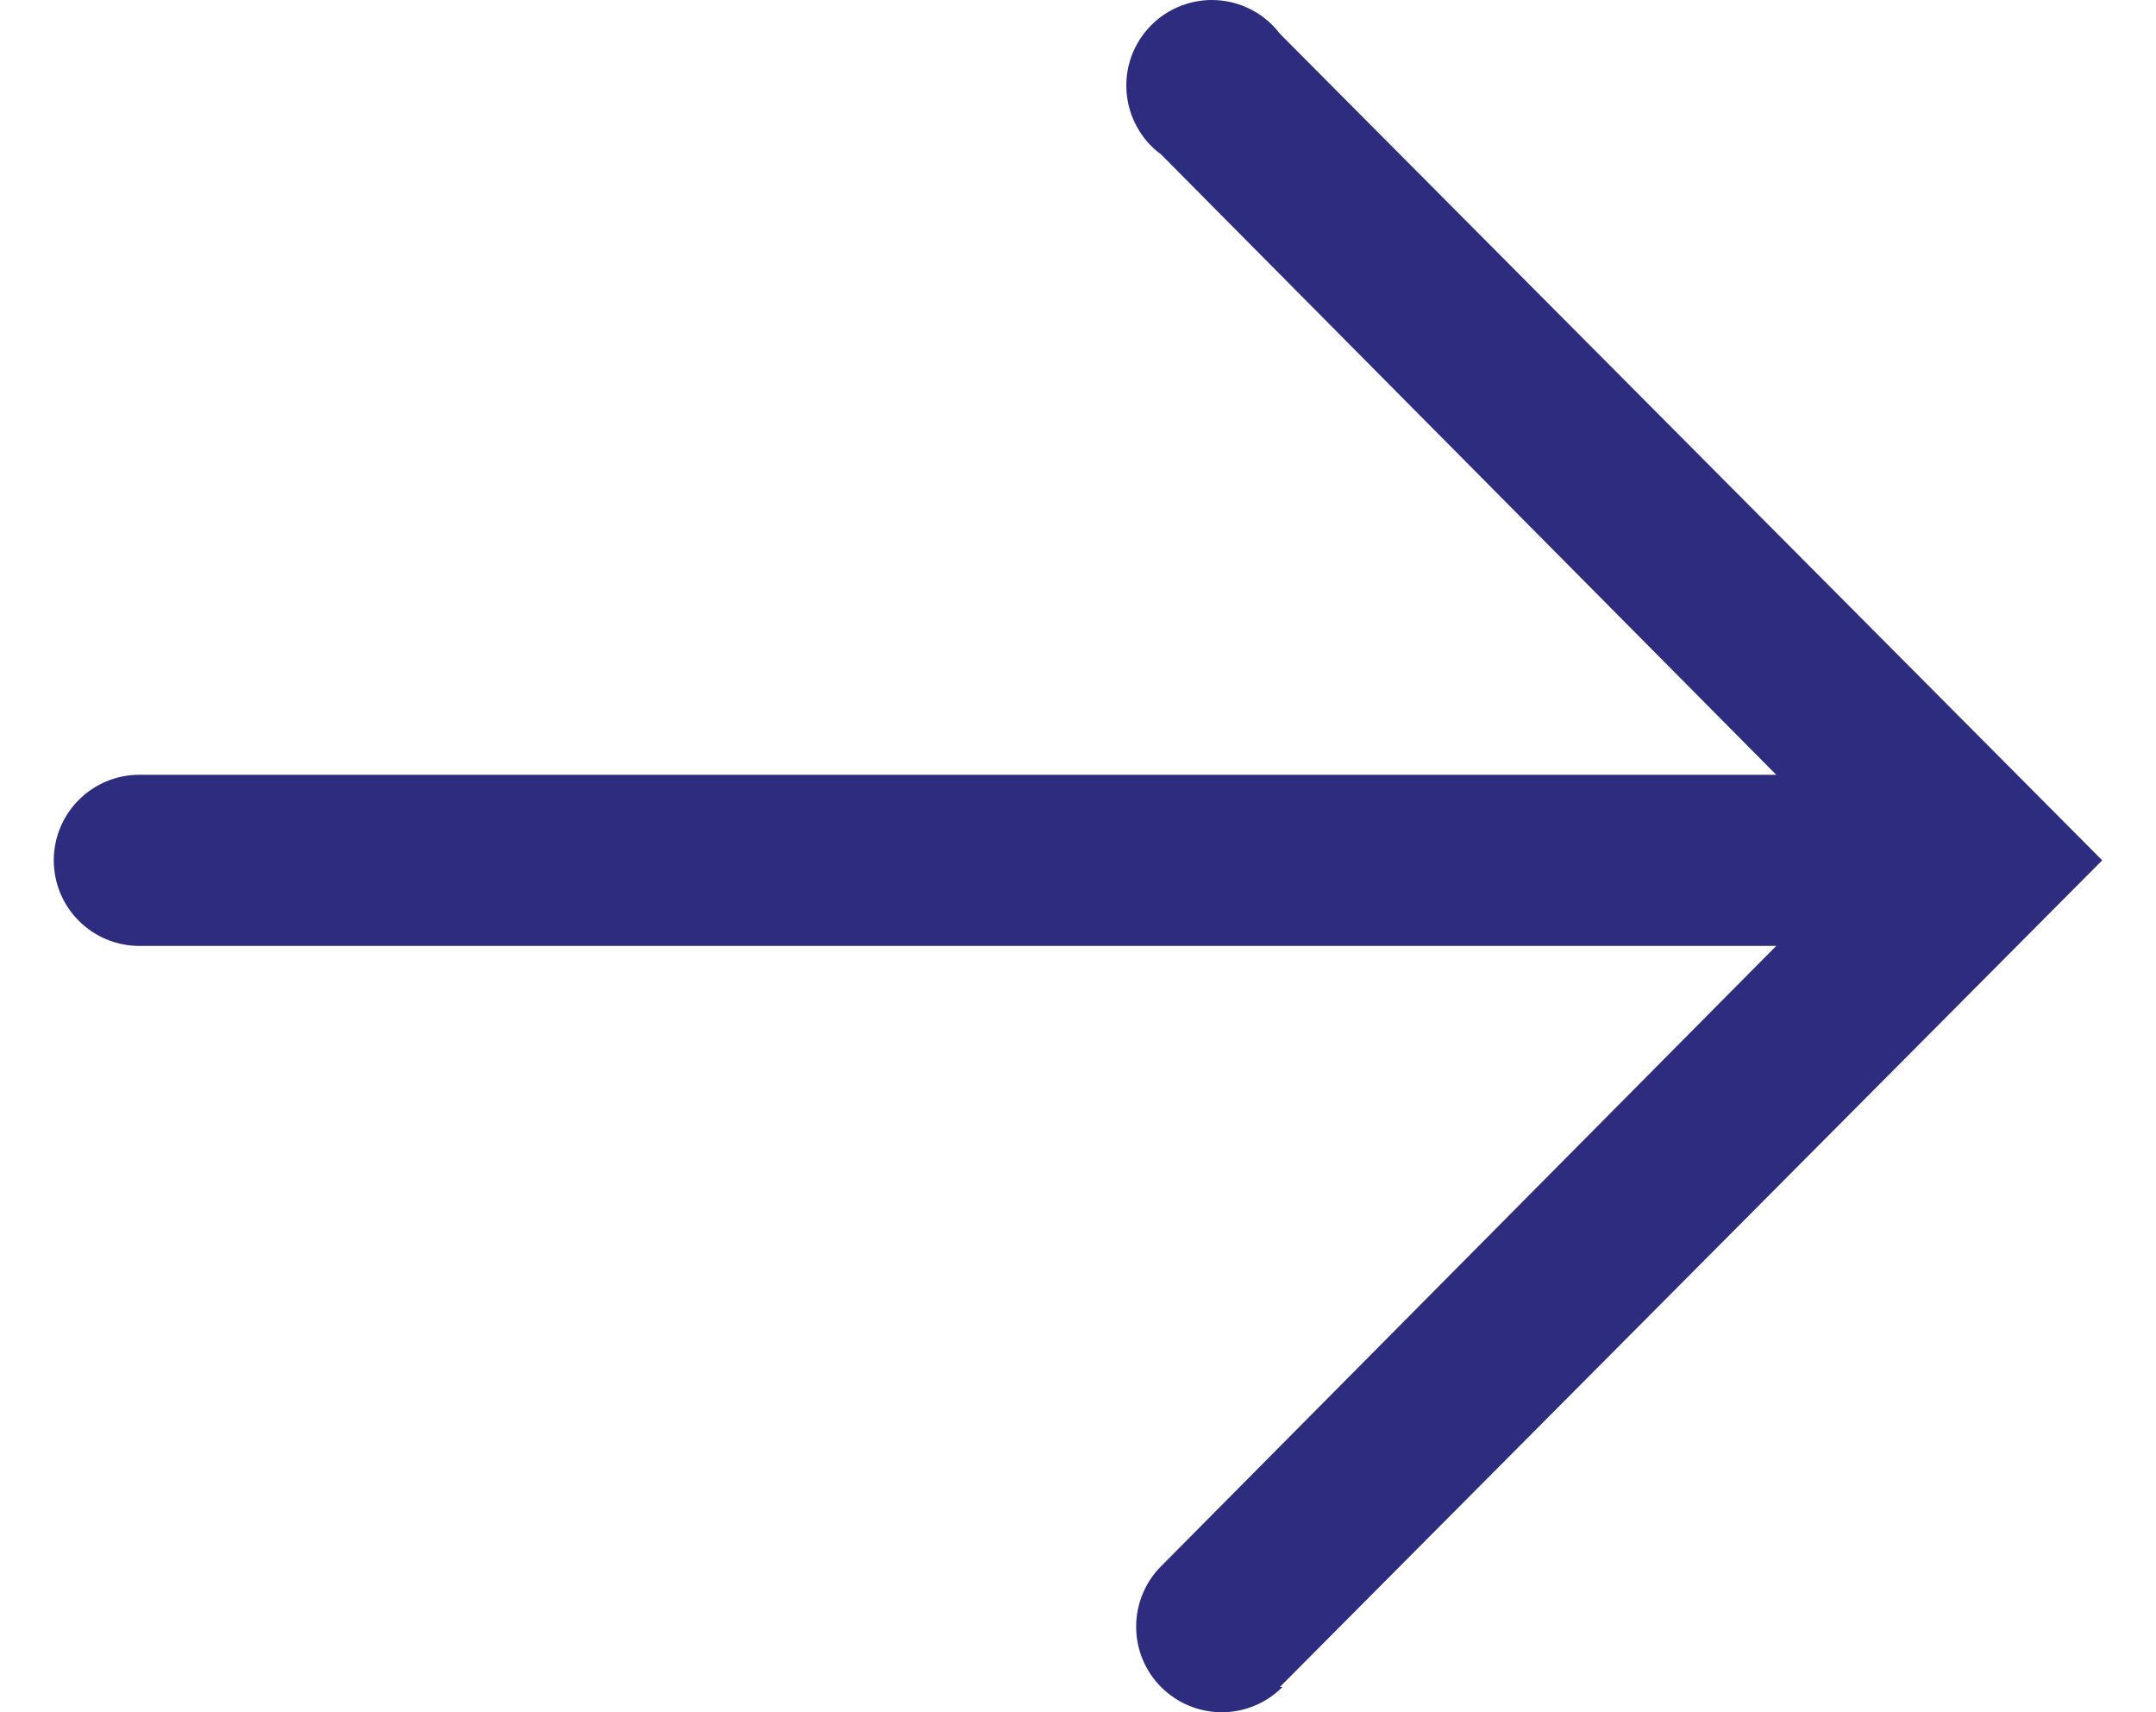
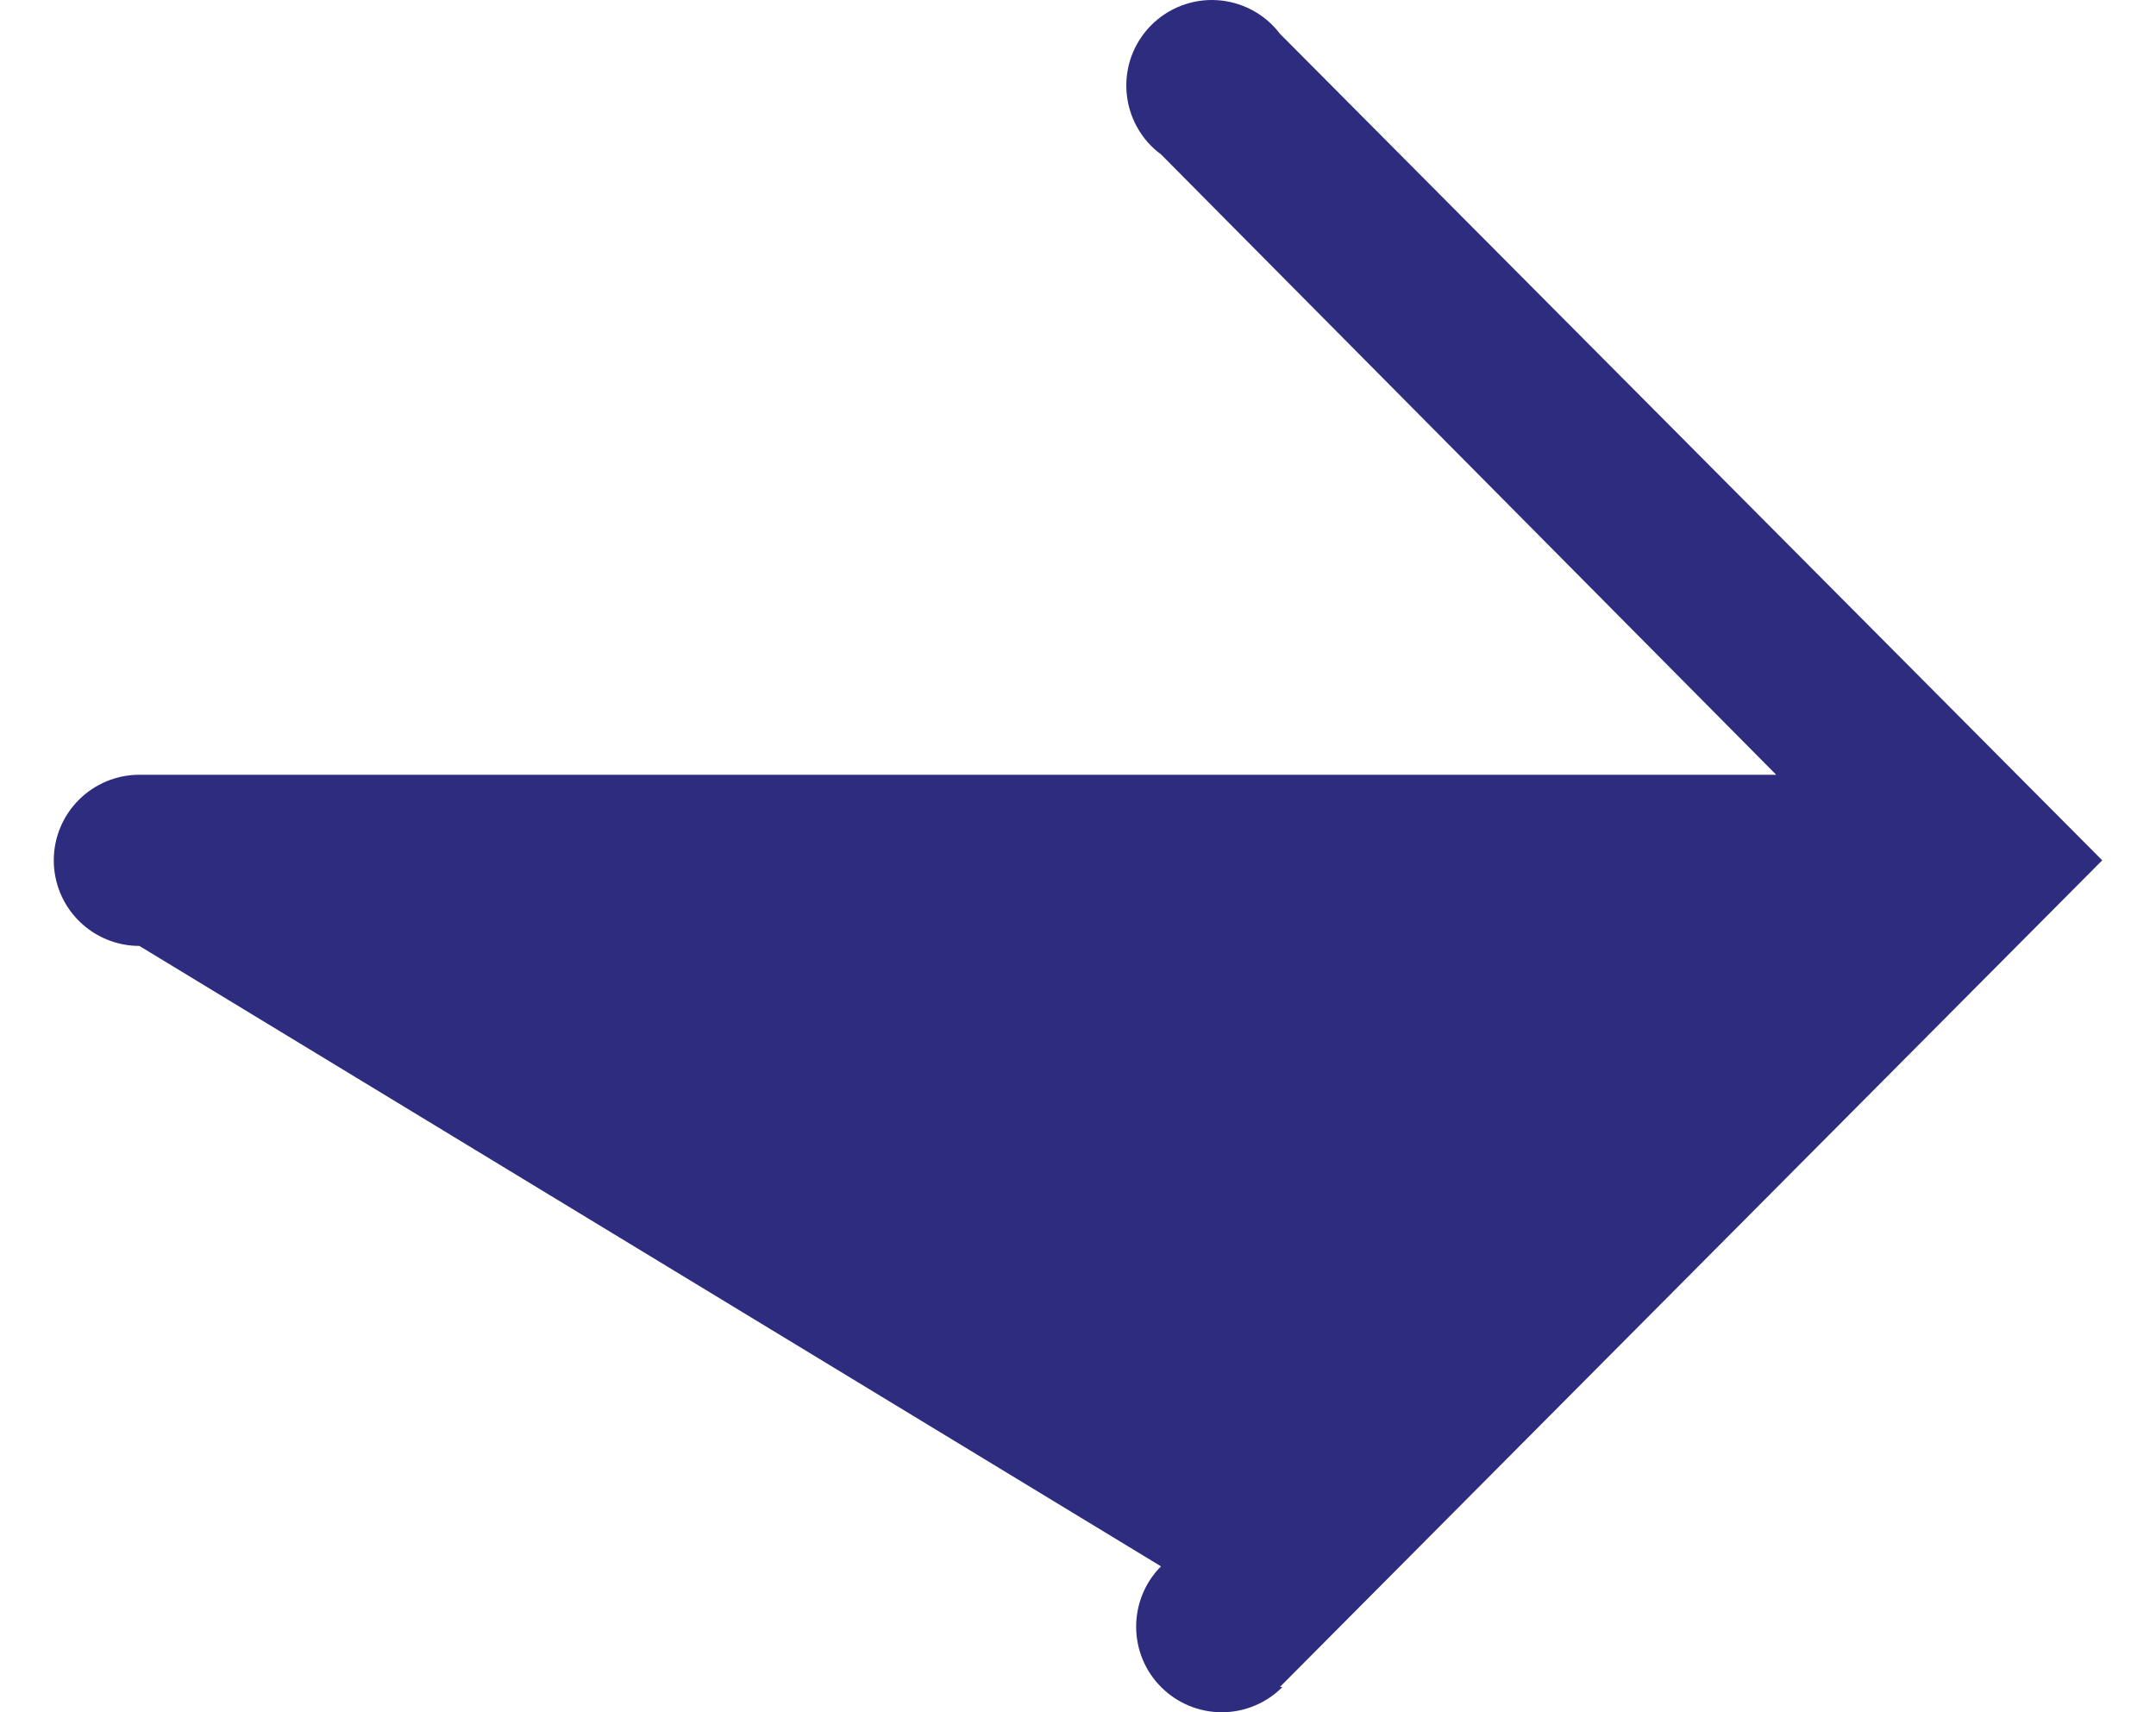
<svg xmlns="http://www.w3.org/2000/svg" width="34" height="27" viewBox="0 0 34 27" fill="none">
-   <path d="M20.184 26.601L33.152 13.566L20.184 0.532C20.067 0.378 19.919 0.251 19.748 0.16C19.578 0.069 19.39 0.015 19.197 0.003C19.004 -0.01 18.811 0.02 18.63 0.089C18.449 0.158 18.286 0.264 18.15 0.402C18.014 0.54 17.91 0.705 17.843 0.886C17.777 1.068 17.751 1.262 17.766 1.454C17.781 1.647 17.837 1.834 17.931 2.003C18.024 2.173 18.153 2.32 18.309 2.434L28.011 12.217L2.198 12.217C1.84 12.217 1.497 12.359 1.244 12.612C0.99 12.865 0.848 13.209 0.848 13.566C0.848 13.924 0.99 14.268 1.244 14.521C1.497 14.774 1.84 14.916 2.198 14.916L28.011 14.916L18.309 24.699C18.056 24.953 17.916 25.297 17.917 25.655C17.918 26.013 18.061 26.356 18.316 26.608C18.57 26.86 18.914 27.001 19.272 27C19.63 26.999 19.973 26.855 20.225 26.601L20.184 26.601Z" fill="#2D2C7E" />
+   <path d="M20.184 26.601L33.152 13.566L20.184 0.532C20.067 0.378 19.919 0.251 19.748 0.16C19.578 0.069 19.39 0.015 19.197 0.003C19.004 -0.01 18.811 0.02 18.63 0.089C18.449 0.158 18.286 0.264 18.15 0.402C18.014 0.54 17.91 0.705 17.843 0.886C17.777 1.068 17.751 1.262 17.766 1.454C17.781 1.647 17.837 1.834 17.931 2.003C18.024 2.173 18.153 2.32 18.309 2.434L28.011 12.217L2.198 12.217C1.84 12.217 1.497 12.359 1.244 12.612C0.99 12.865 0.848 13.209 0.848 13.566C0.848 13.924 0.99 14.268 1.244 14.521C1.497 14.774 1.84 14.916 2.198 14.916L18.309 24.699C18.056 24.953 17.916 25.297 17.917 25.655C17.918 26.013 18.061 26.356 18.316 26.608C18.57 26.86 18.914 27.001 19.272 27C19.63 26.999 19.973 26.855 20.225 26.601L20.184 26.601Z" fill="#2D2C7E" />
</svg>